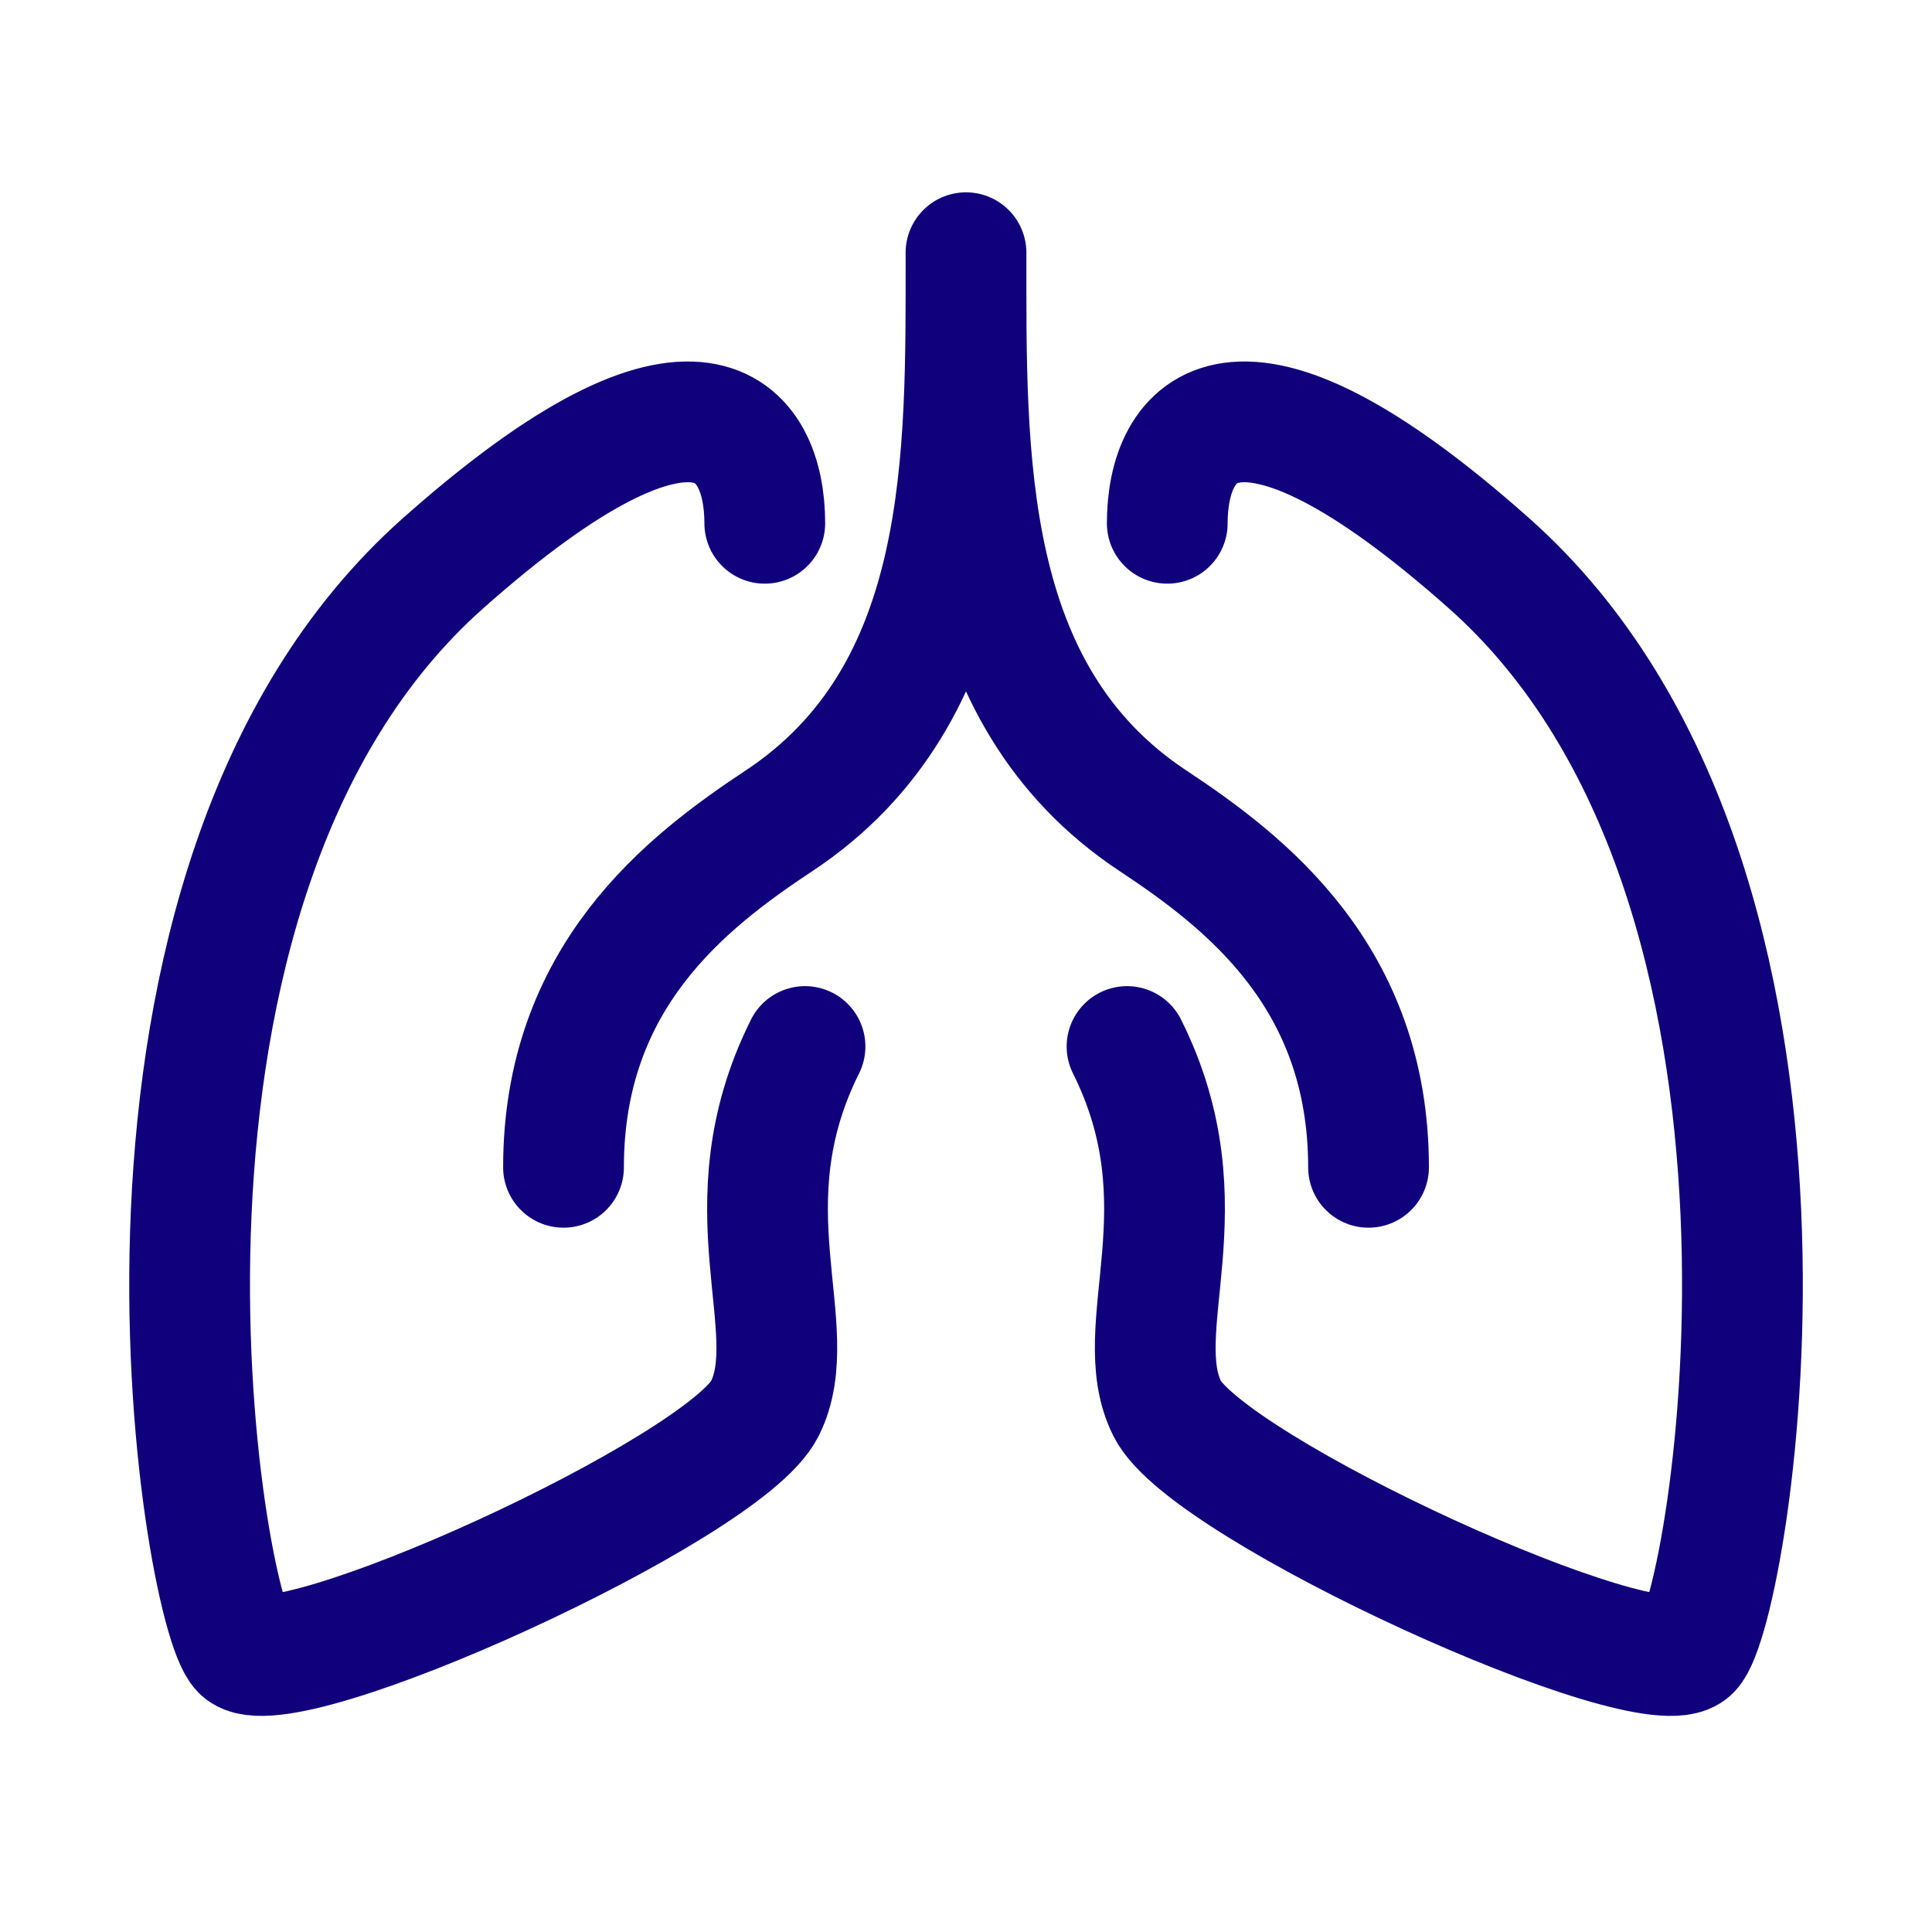
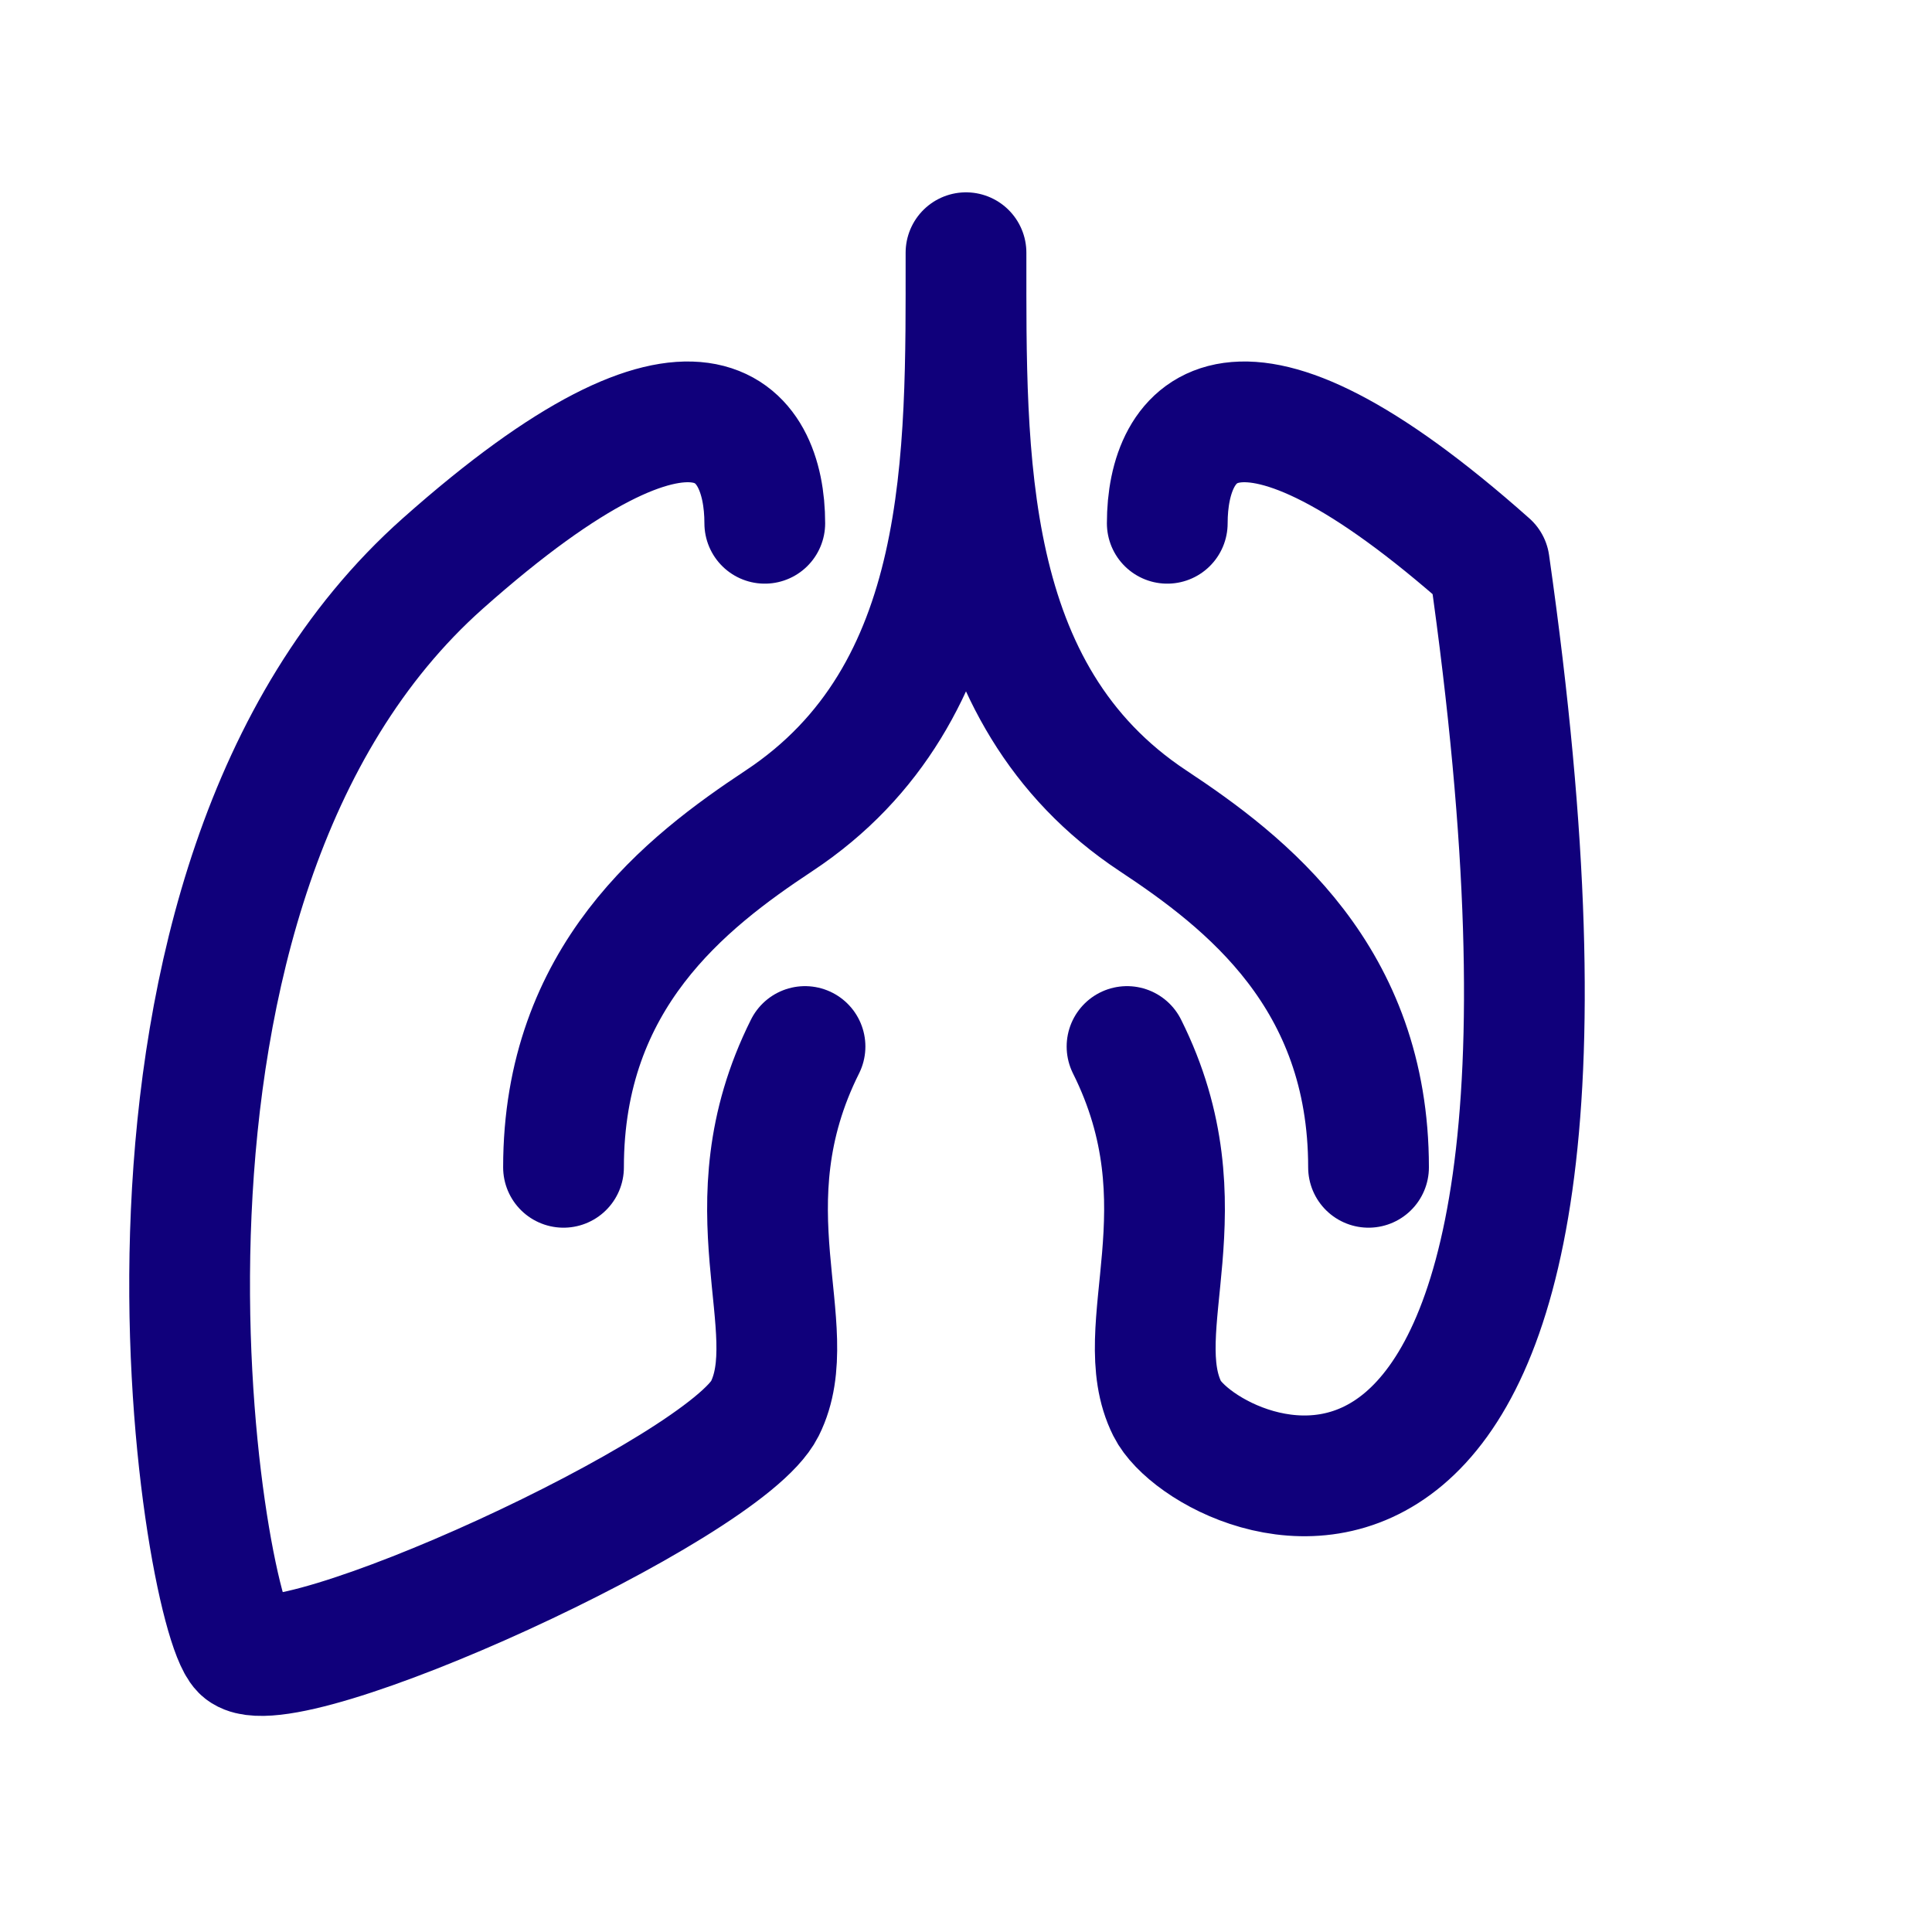
<svg xmlns="http://www.w3.org/2000/svg" width="40" height="40" viewBox="0 0 40 40" fill="none">
-   <path d="M15.834 10.834C15.834 8.89 14.479 6.946 9.167 11.667C1.667 18.334 4.167 33.334 5 34.167C5.834 35.001 15 30.834 15.834 29.167C16.667 27.501 15 25.001 16.667 21.667M24.167 10.834C24.167 8.89 25.522 6.946 30.834 11.667C38.334 18.334 35.834 33.334 35 34.167C34.167 35.001 25 30.834 24.167 29.167C23.334 27.501 25 25.001 23.334 21.667M28.334 24.168C28.334 20.232 25.801 18.27 23.872 16.994C19.894 14.362 20 9.46 20 5.232C20 9.46 20.106 14.362 16.128 16.994C14.2 18.27 11.667 20.232 11.667 24.168" stroke="#10007B" stroke-width="2.5" stroke-linecap="round" stroke-linejoin="round" />
+   <path d="M15.834 10.834C15.834 8.89 14.479 6.946 9.167 11.667C1.667 18.334 4.167 33.334 5 34.167C5.834 35.001 15 30.834 15.834 29.167C16.667 27.501 15 25.001 16.667 21.667M24.167 10.834C24.167 8.89 25.522 6.946 30.834 11.667C34.167 35.001 25 30.834 24.167 29.167C23.334 27.501 25 25.001 23.334 21.667M28.334 24.168C28.334 20.232 25.801 18.27 23.872 16.994C19.894 14.362 20 9.46 20 5.232C20 9.46 20.106 14.362 16.128 16.994C14.2 18.27 11.667 20.232 11.667 24.168" stroke="#10007B" stroke-width="2.5" stroke-linecap="round" stroke-linejoin="round" />
</svg>